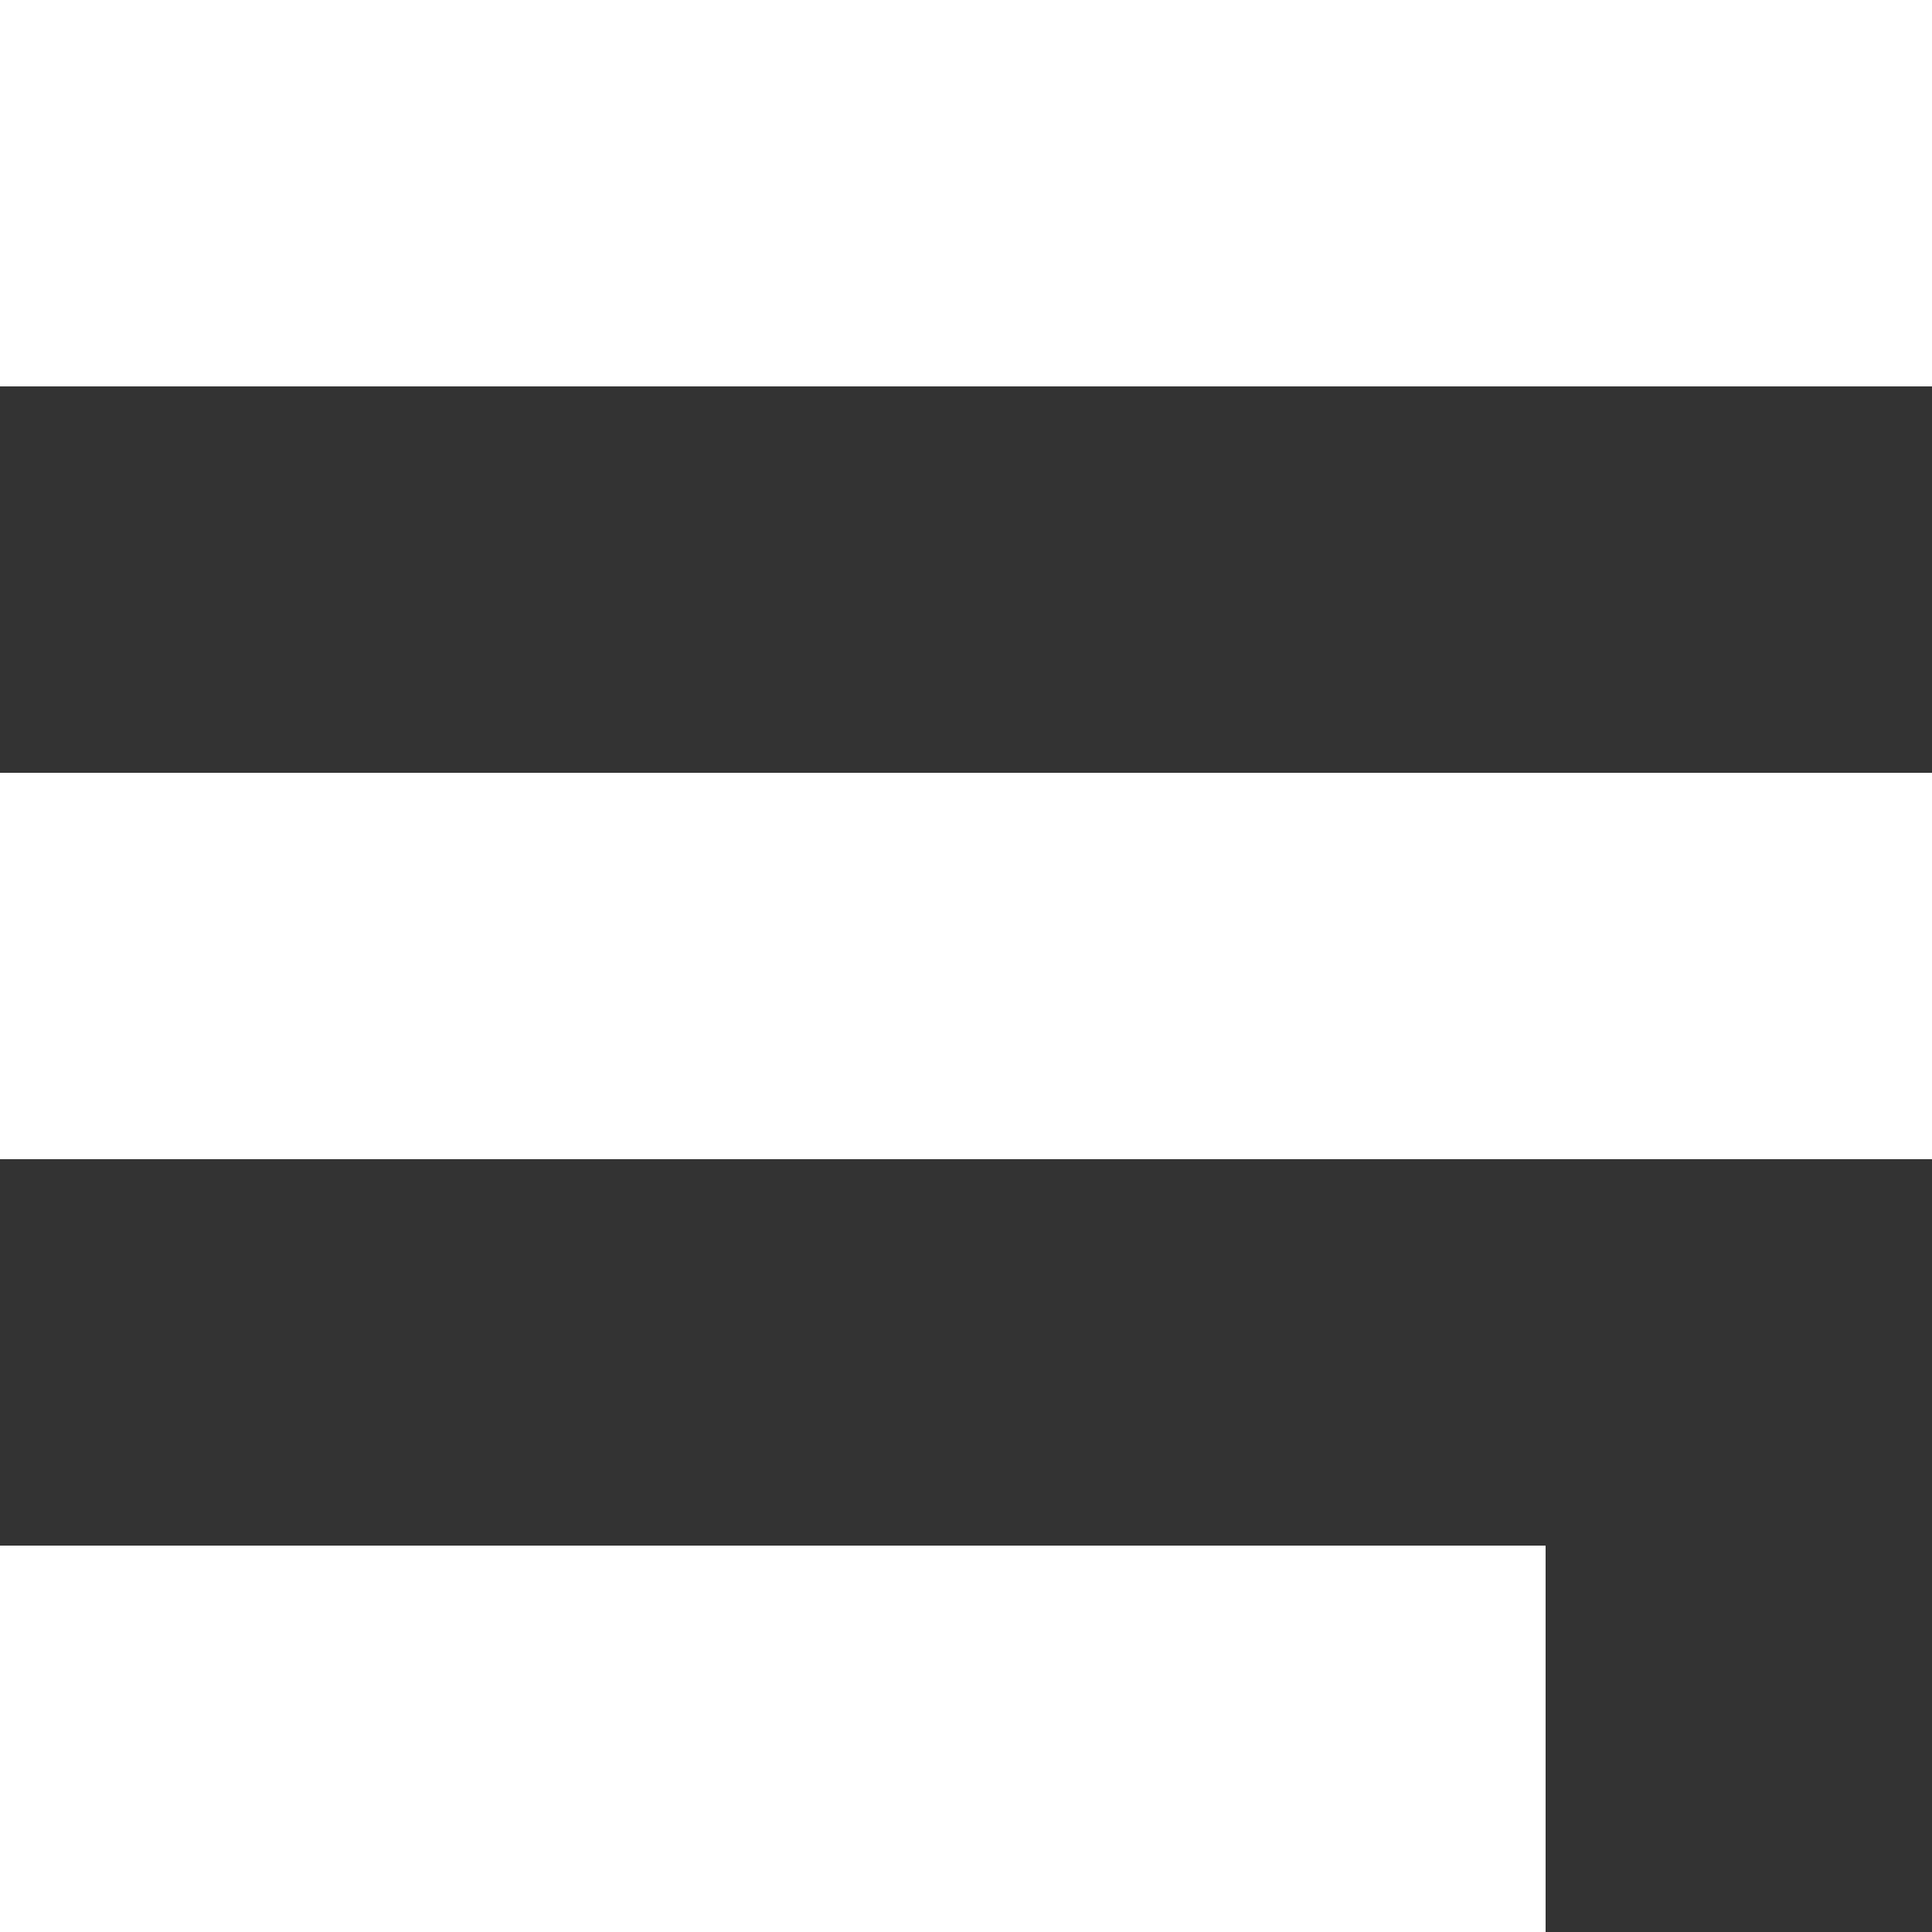
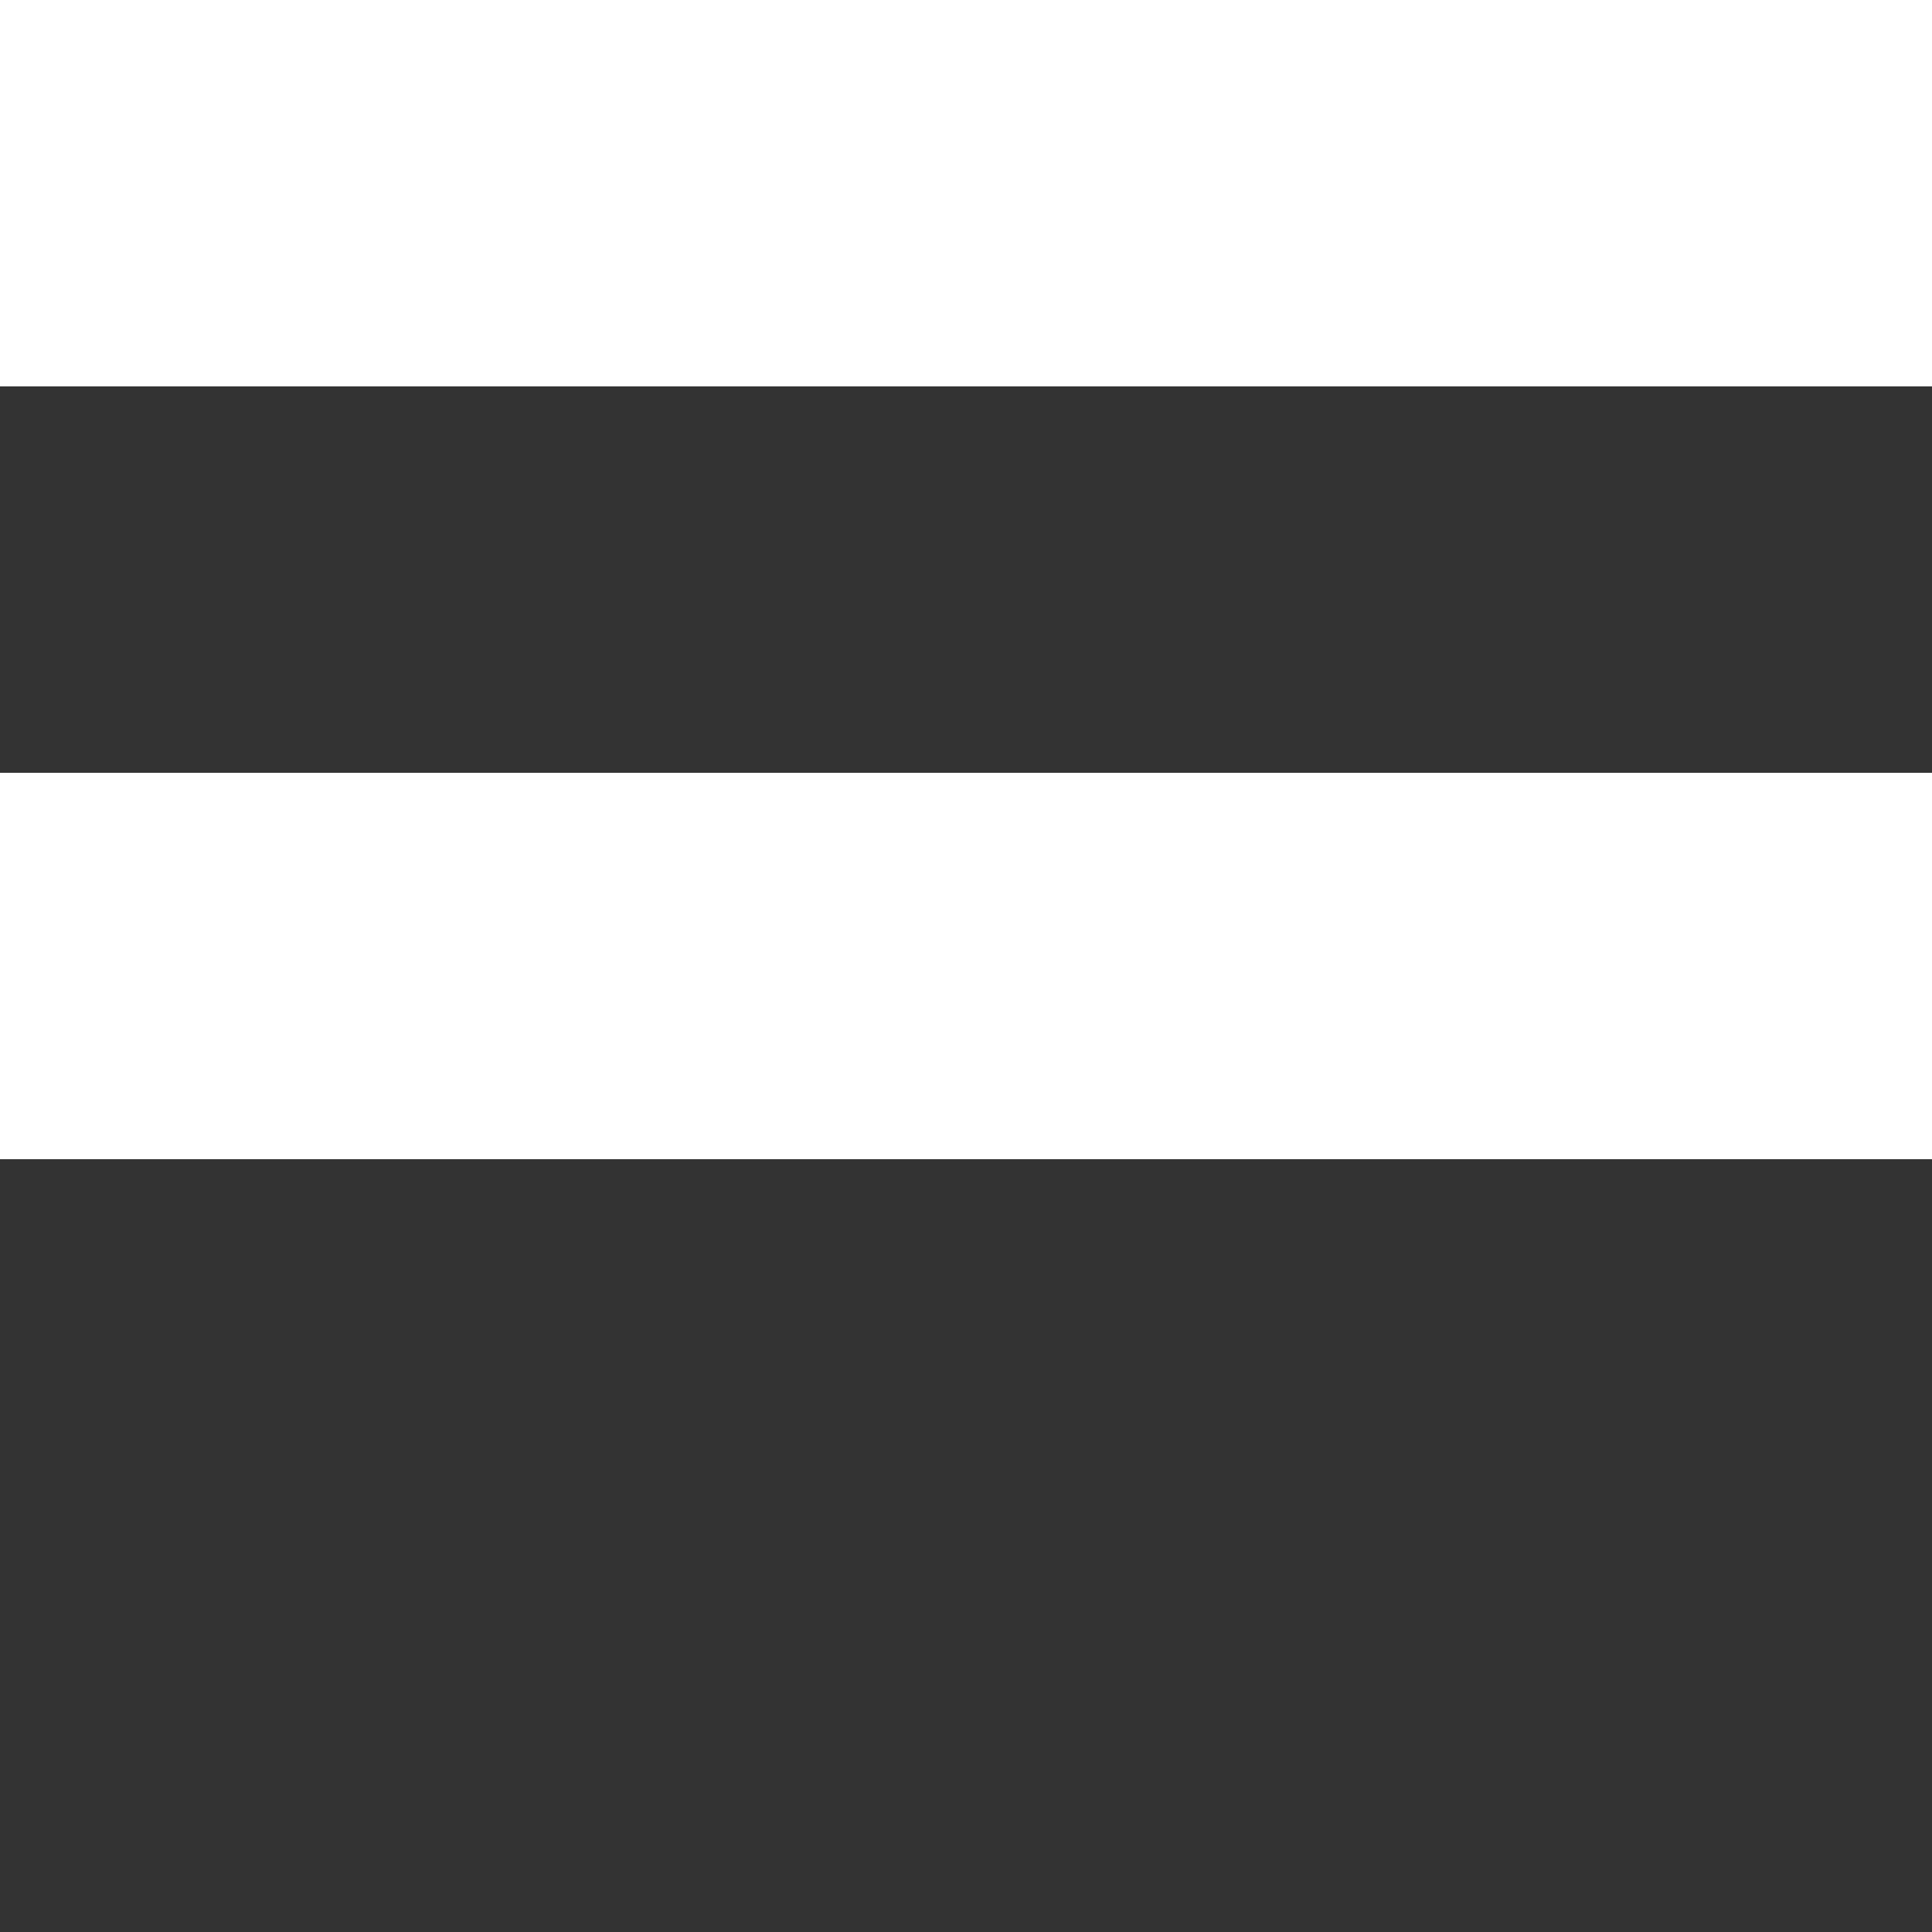
<svg xmlns="http://www.w3.org/2000/svg" width="10" height="10" fill="none">
  <rect width="100%" height="100%" fill="#333333" stroke="none" />
-   <path fill="#fff" d="M0 8h8v2H0zM0 4h10v2H0zM0 0h10v2H0z" />
+   <path fill="#fff" d="M0 8h8H0zM0 4h10v2H0zM0 0h10v2H0z" />
</svg>